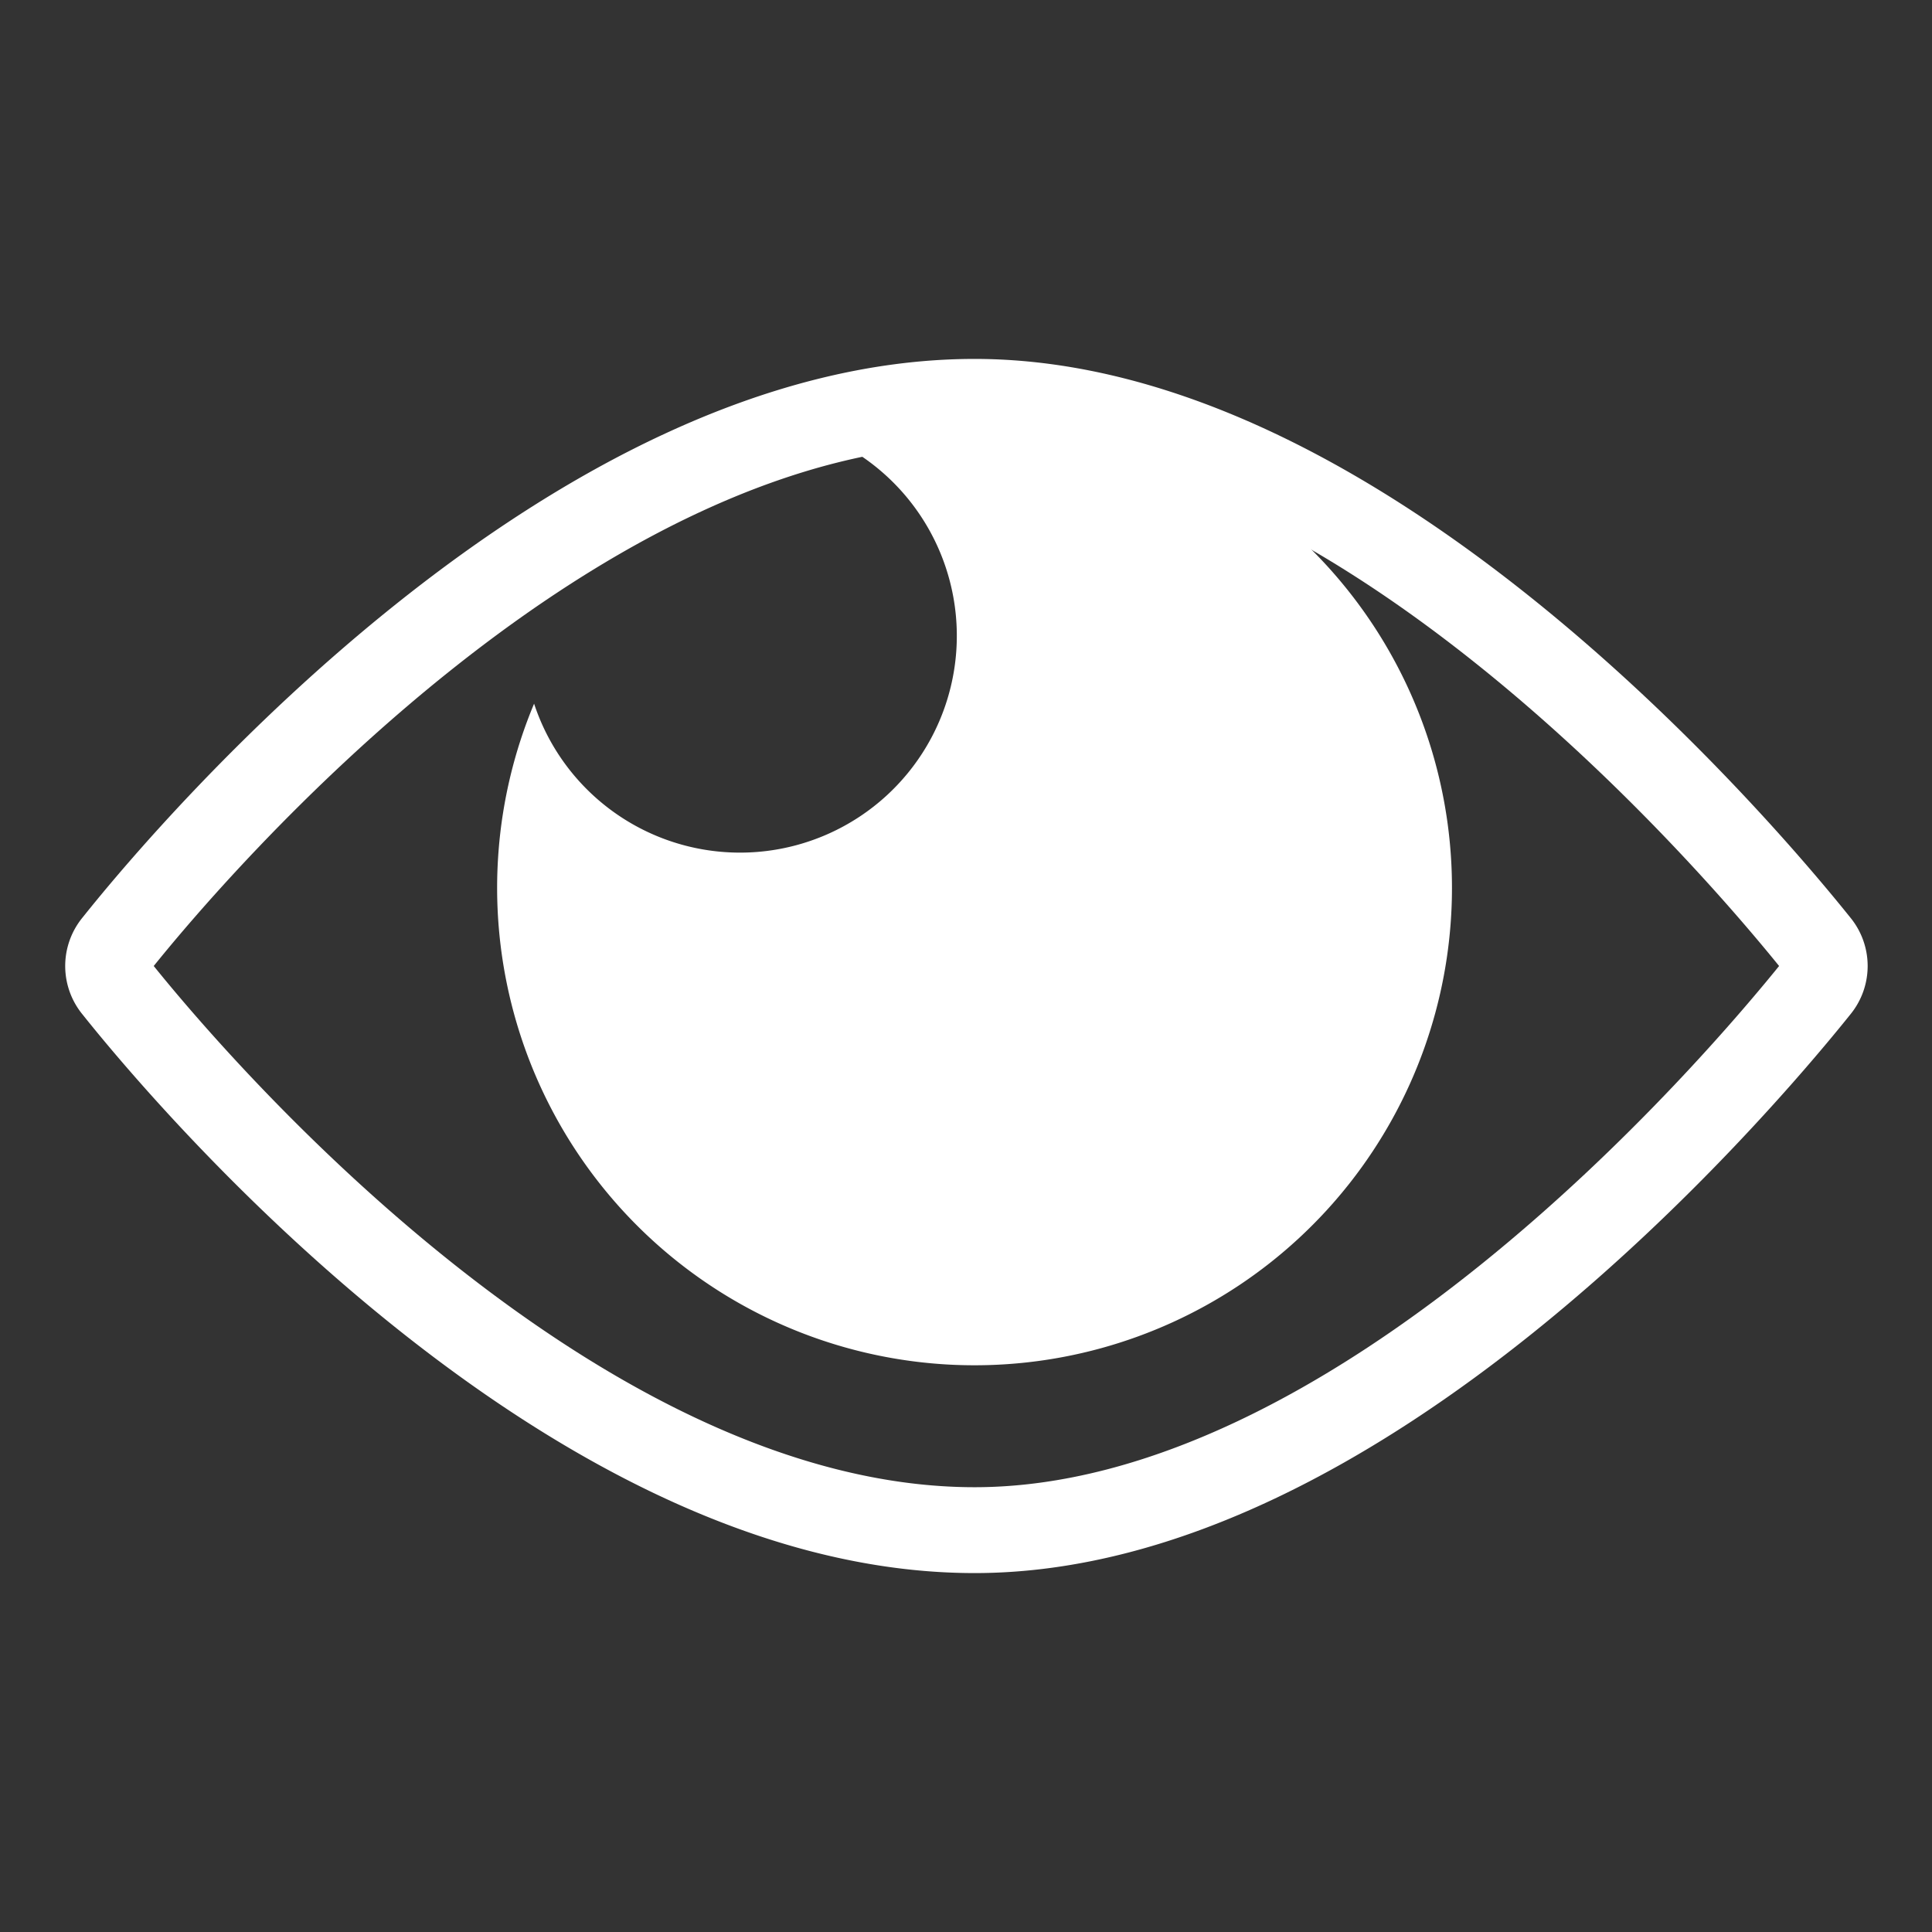
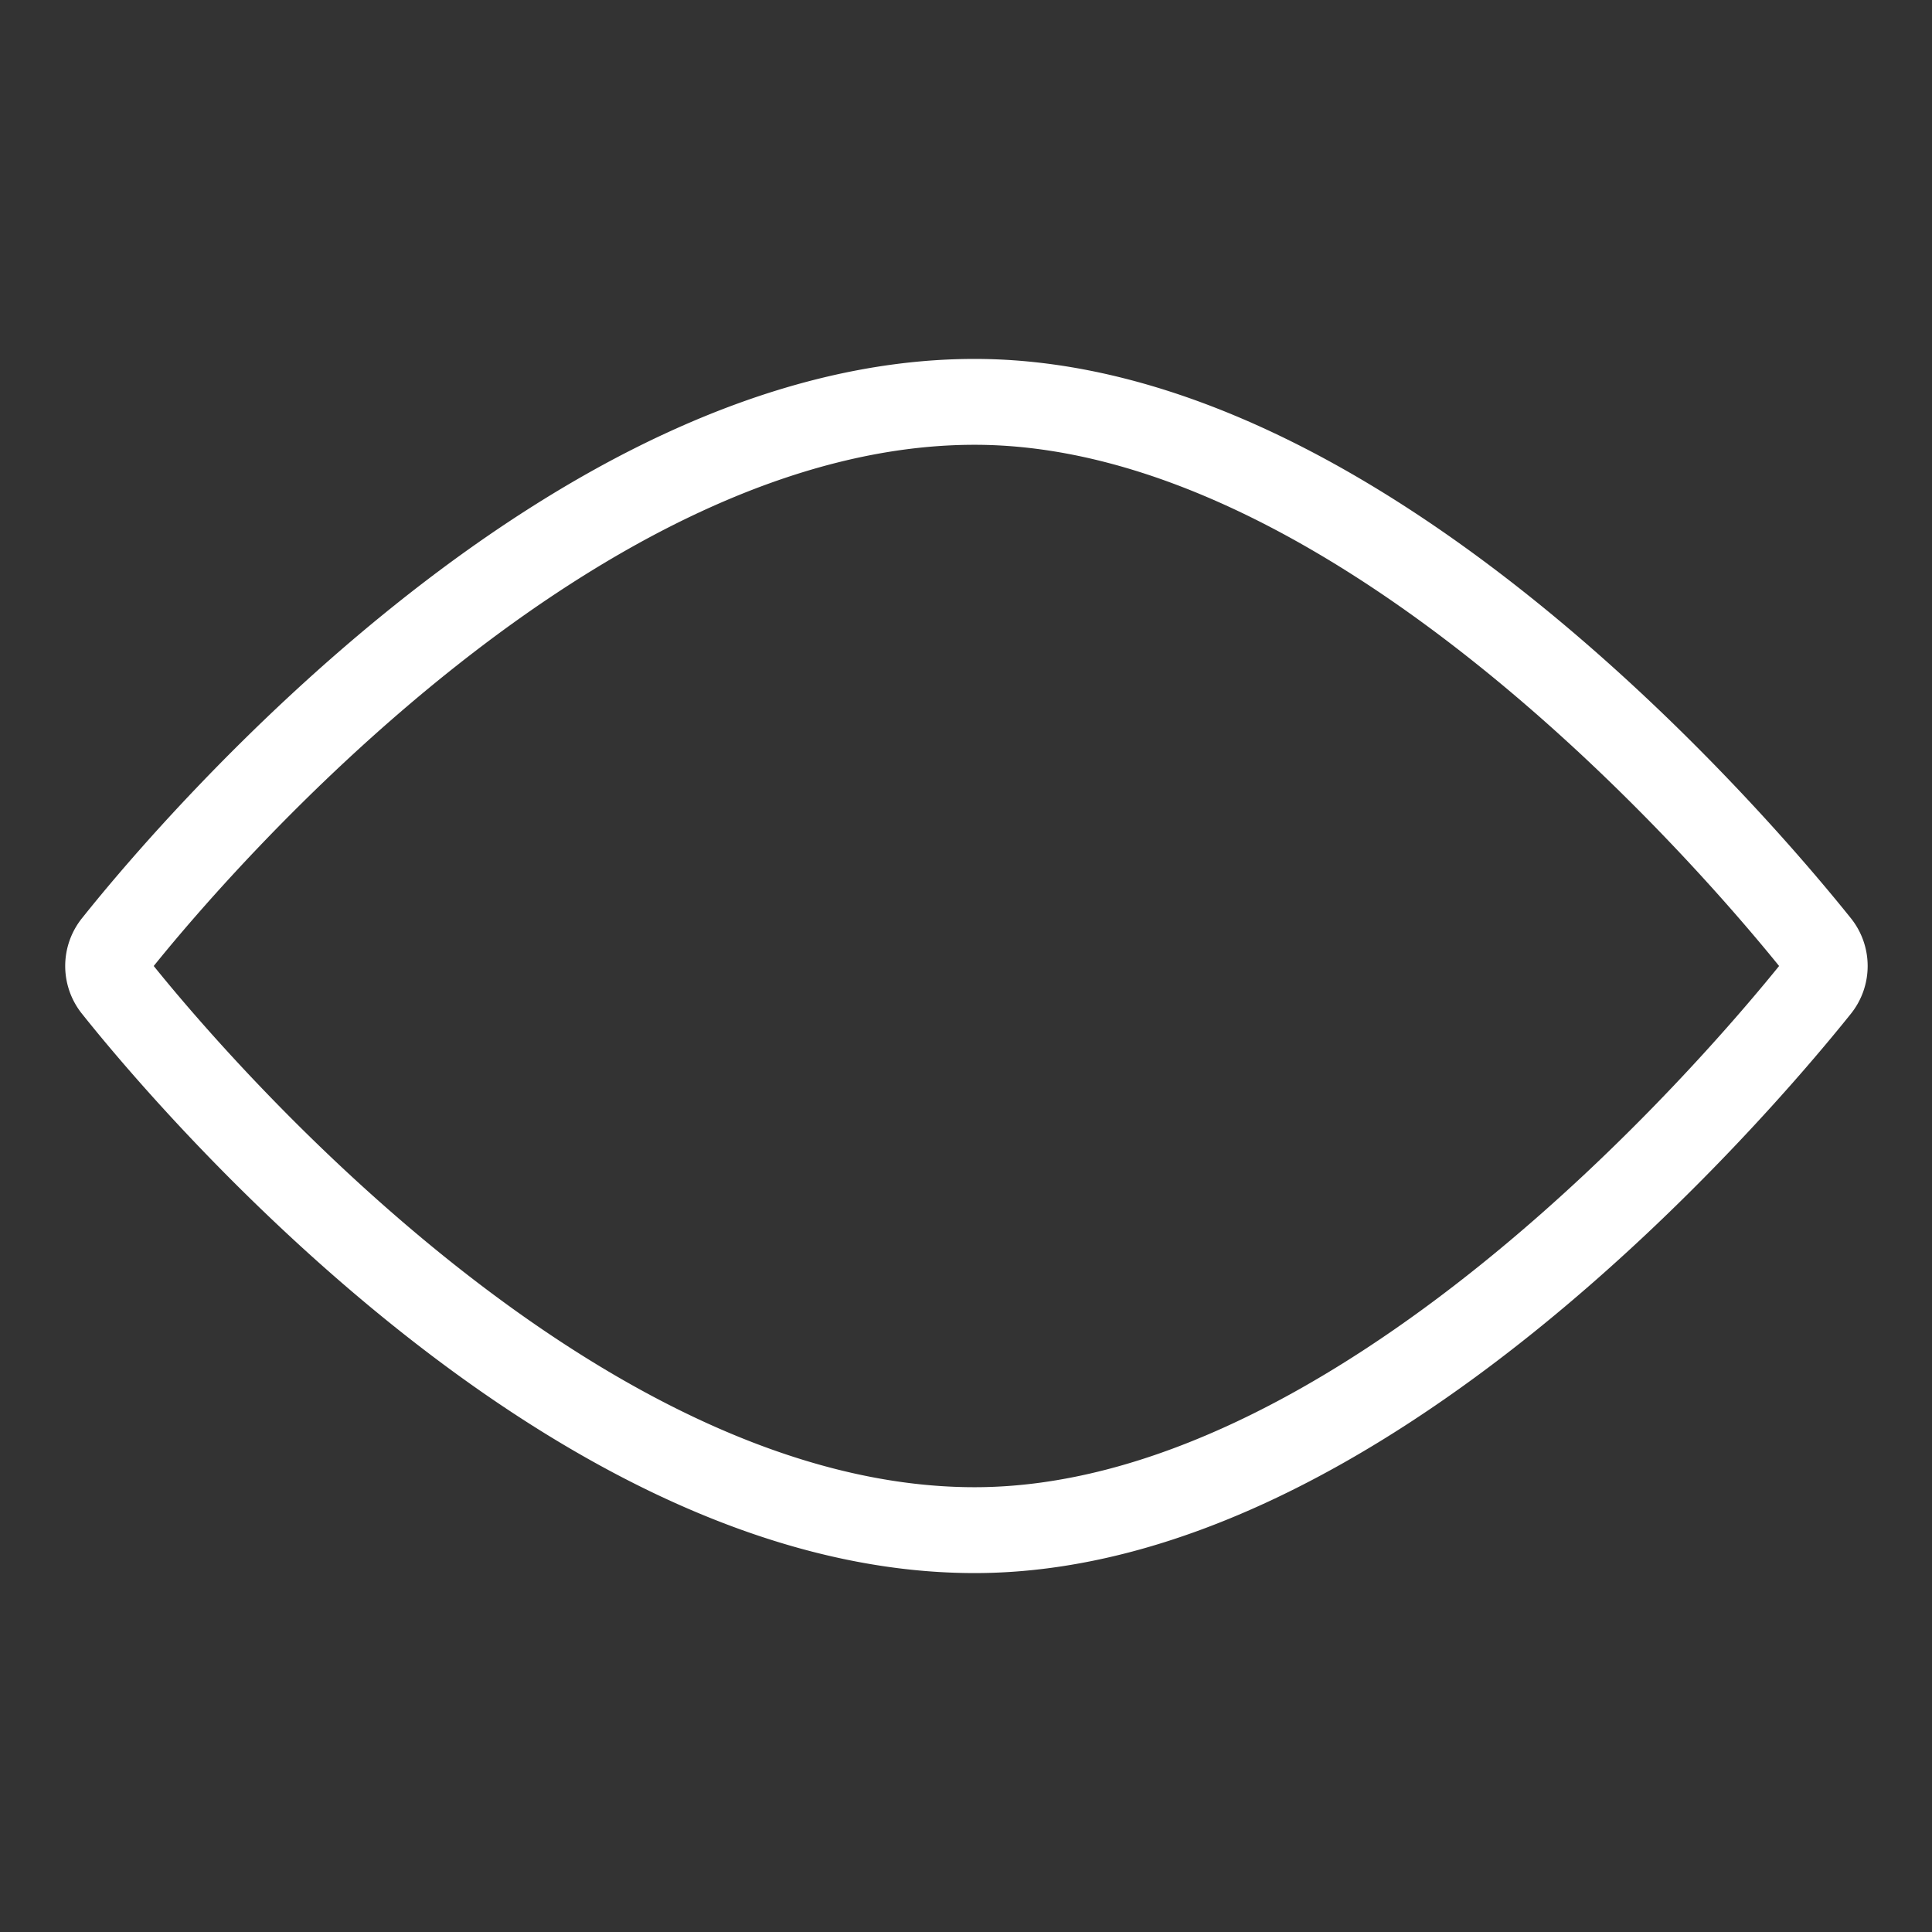
<svg xmlns="http://www.w3.org/2000/svg" viewBox="0 0 45 45">
  <rect x="0" y="0" width="45" height="45" fill="#333333" stroke="none" />
  <defs>
    <style>.cls-1{fill:#FFF;}.cls-2{fill:none;stroke:#FFF;stroke-miterlimit:10;stroke-width:2px;}</style>
  </defs>
  <title>Eye Icon</title>
-   <path class="cls-1" d="M22.7,9.56a11.18,11.18,0,0,0-3.54.58,5.05,5.05,0,1,1-6.72,6.25A11.12,11.12,0,1,0,22.7,9.56Z" />
  <path class="cls-2" d="M22.7,35.64c8.92,0,17.68-10.22,19.62-12.64a.78.78,0,0,0,0-1C40.38,19.58,31.62,9.36,22.7,9.36c-9.27,0-18.08,10.23-20,12.64a.78.78,0,0,0,0,1C4.62,25.41,13.43,35.64,22.7,35.64Z" />
</svg>